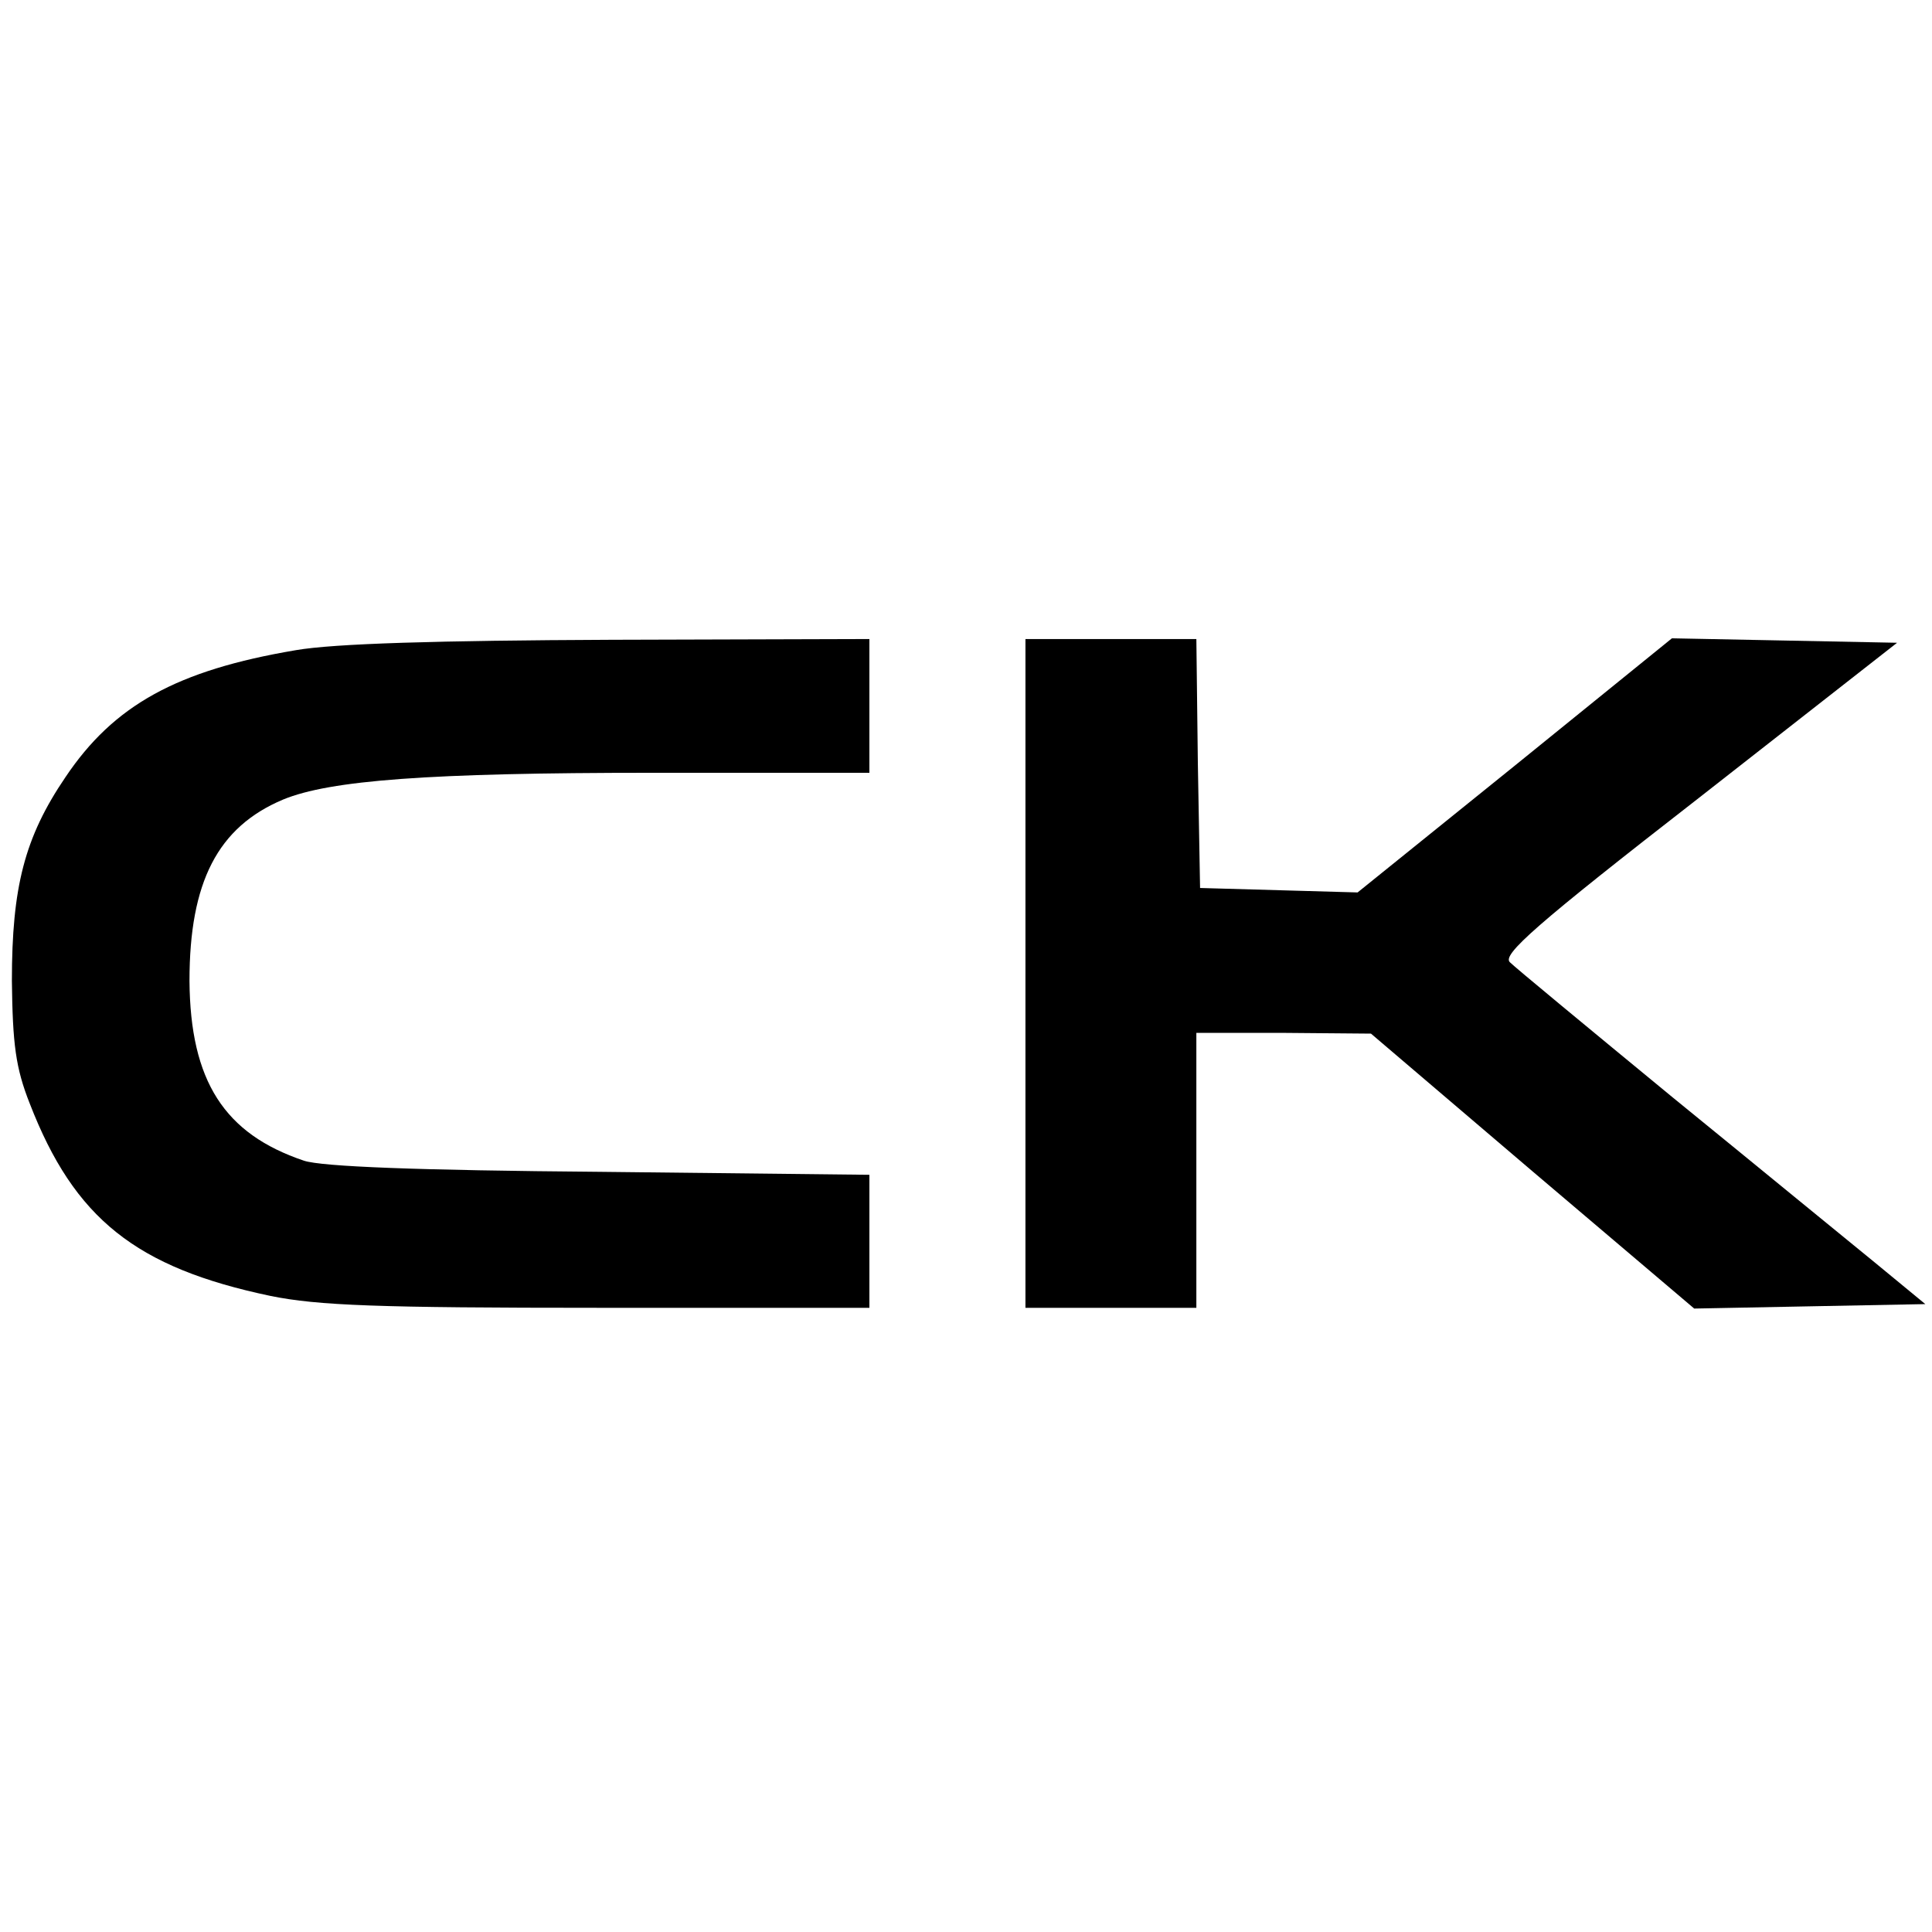
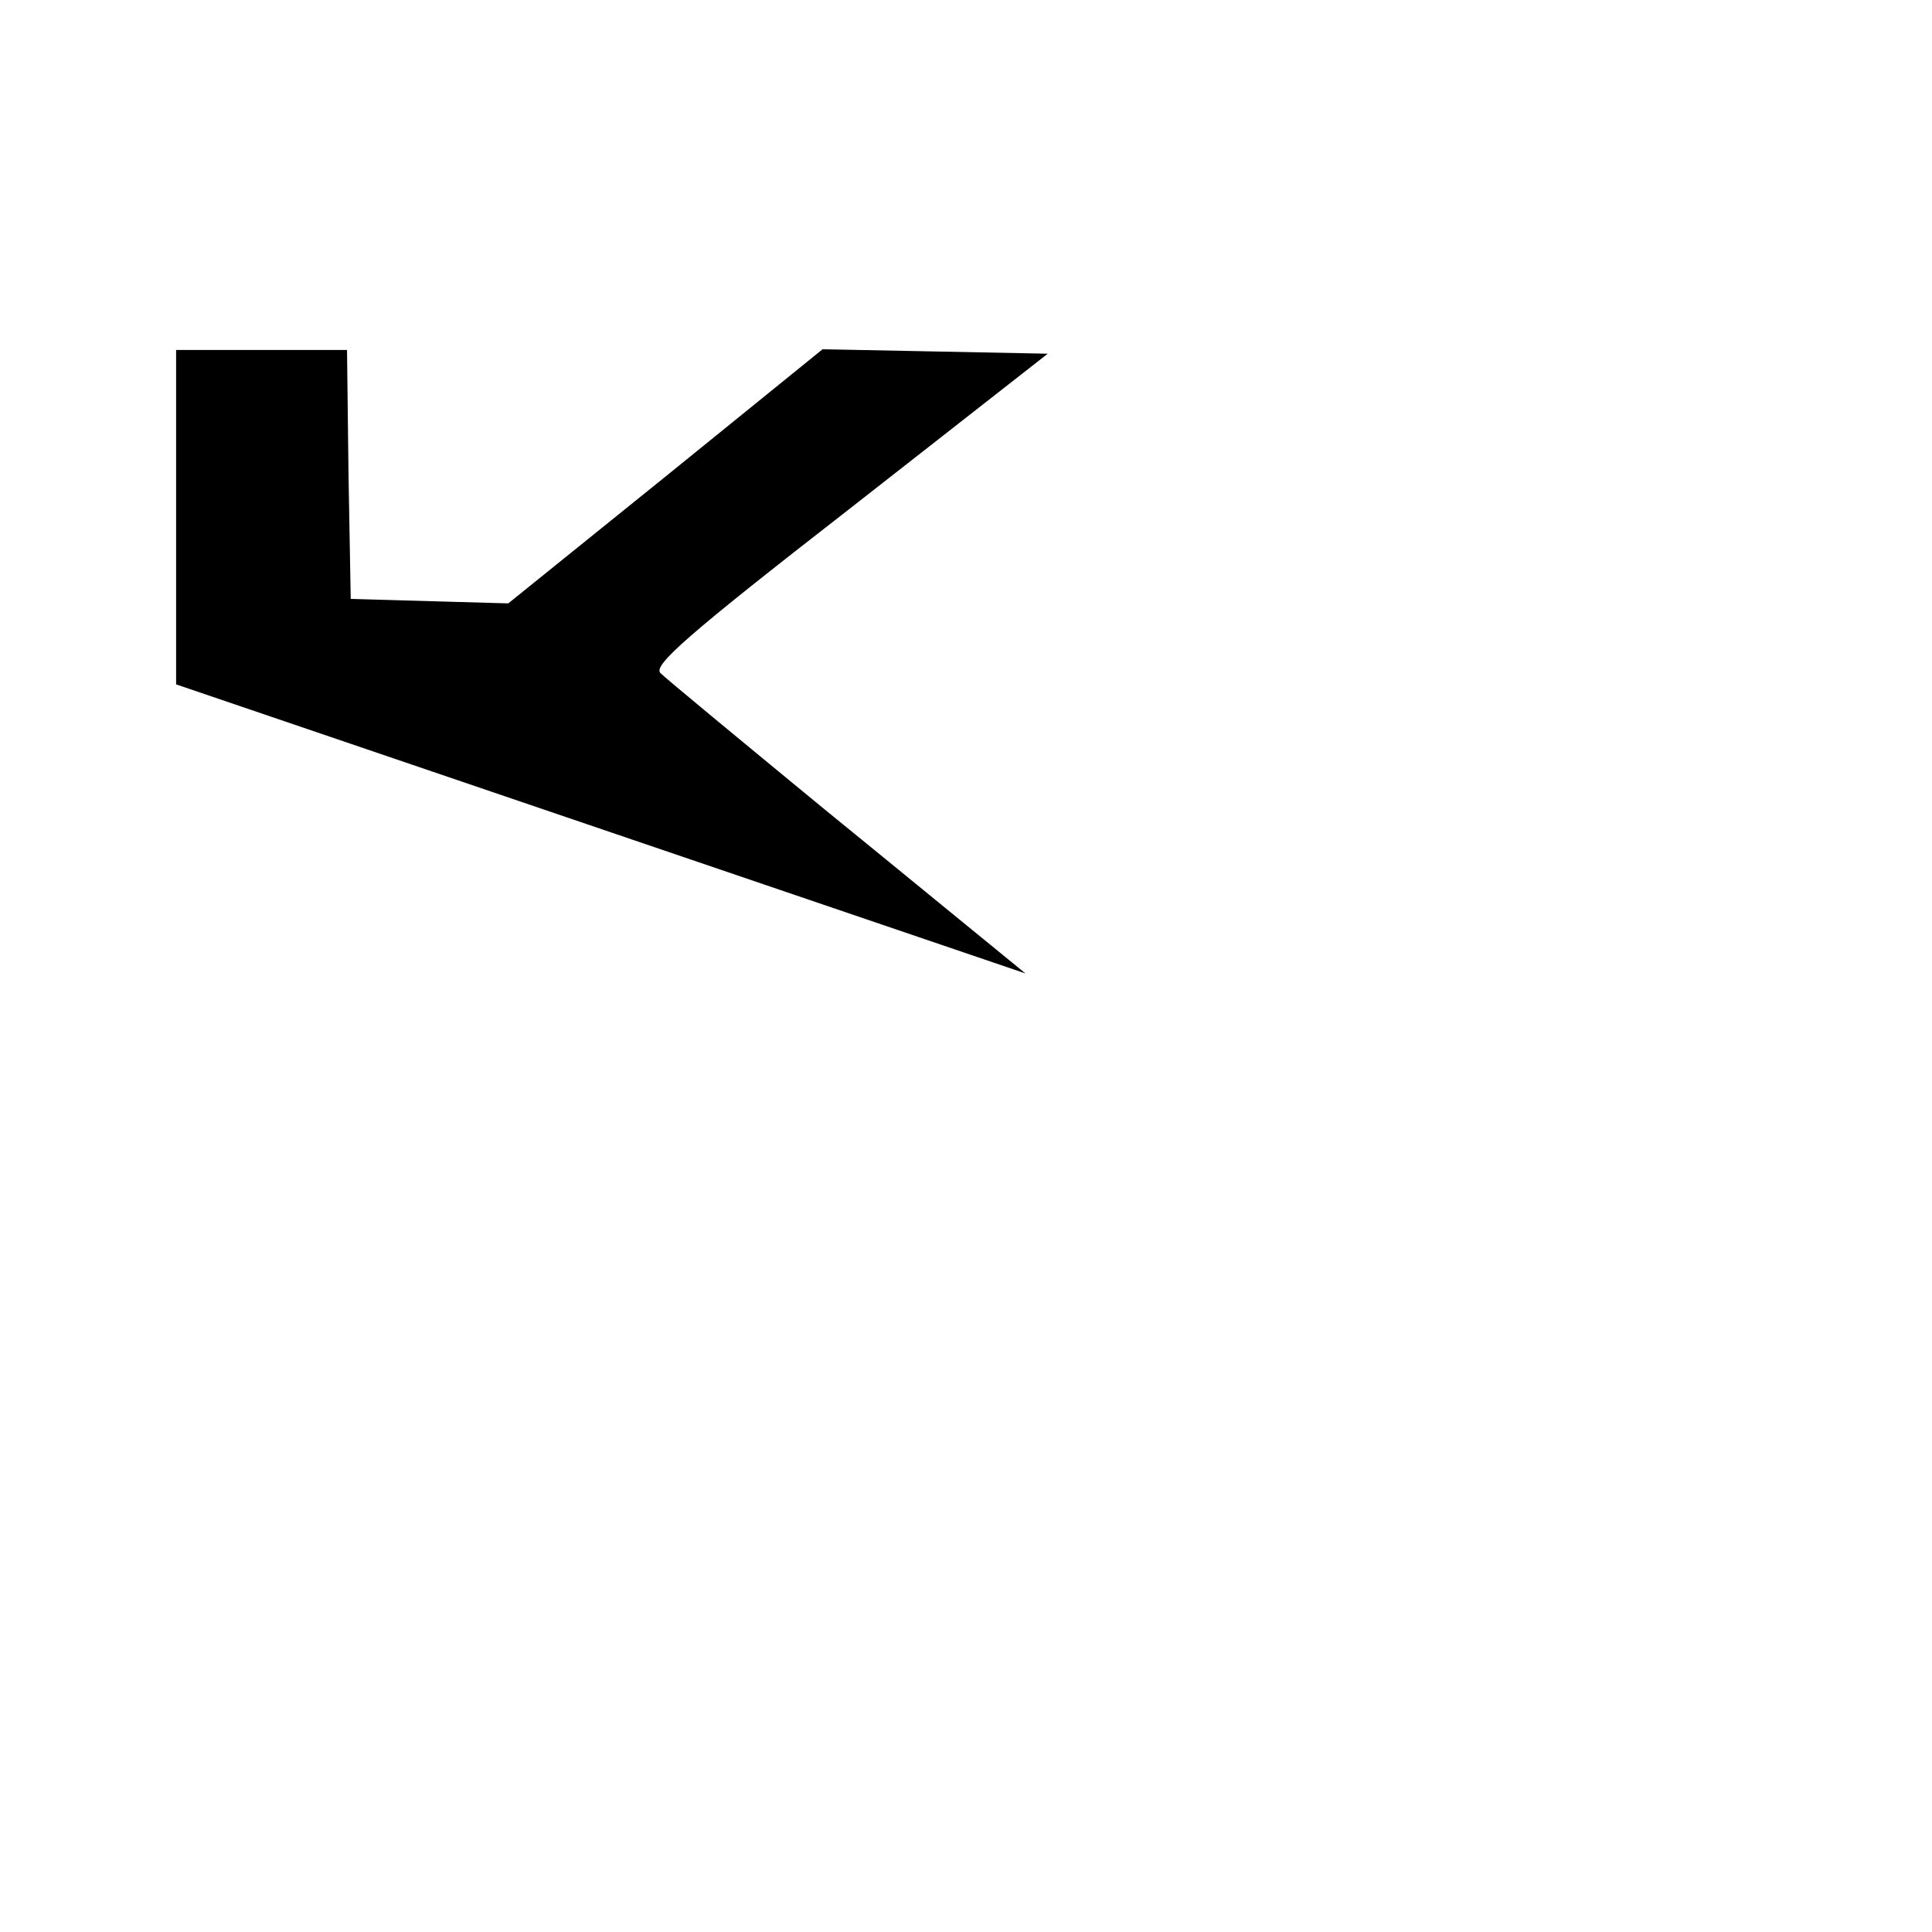
<svg xmlns="http://www.w3.org/2000/svg" version="1.0" width="260pt" height="260pt" viewBox="0 0 260 260" preserveAspectRatio="xMidYMid meet">
  <g transform="translate(0,260) scale(0.1,-0.1)" fill="#000000" stroke="none">
-     <path d="M398 1725 c-160 -27 -245 -74 -310 -171 -55 -81 -72 -148 -72 -274 1 -85 5 -117 24 -165 60 -155 143 -221 324 -259 64 -13 145 -16 442 -16 l364 0 0 89 0 90 -362 4 c-247 2 -375 7 -399 15 -107 36 -153 107 -154 242 0 133 38 207 126 244 63 26 196 36 496 36 l293 0 0 90 0 90 -347 -1 c-234 -1 -373 -5 -425 -14z" />
-     <path d="M1380 1290 l0 -450 115 0 115 0 0 185 0 185 118 0 117 -1 217 -185 218 -185 155 3 156 3 -68 56 c-37 30 -160 131 -273 223 -113 93 -211 174 -218 181 -11 10 34 50 254 221 l267 209 -151 3 -152 3 -211 -171 -212 -171 -106 3 -106 3 -3 168 -2 167 -115 0 -115 0 0 -450z" />
+     <path d="M1380 1290 c-37 30 -160 131 -273 223 -113 93 -211 174 -218 181 -11 10 34 50 254 221 l267 209 -151 3 -152 3 -211 -171 -212 -171 -106 3 -106 3 -3 168 -2 167 -115 0 -115 0 0 -450z" />
  </g>
</svg>